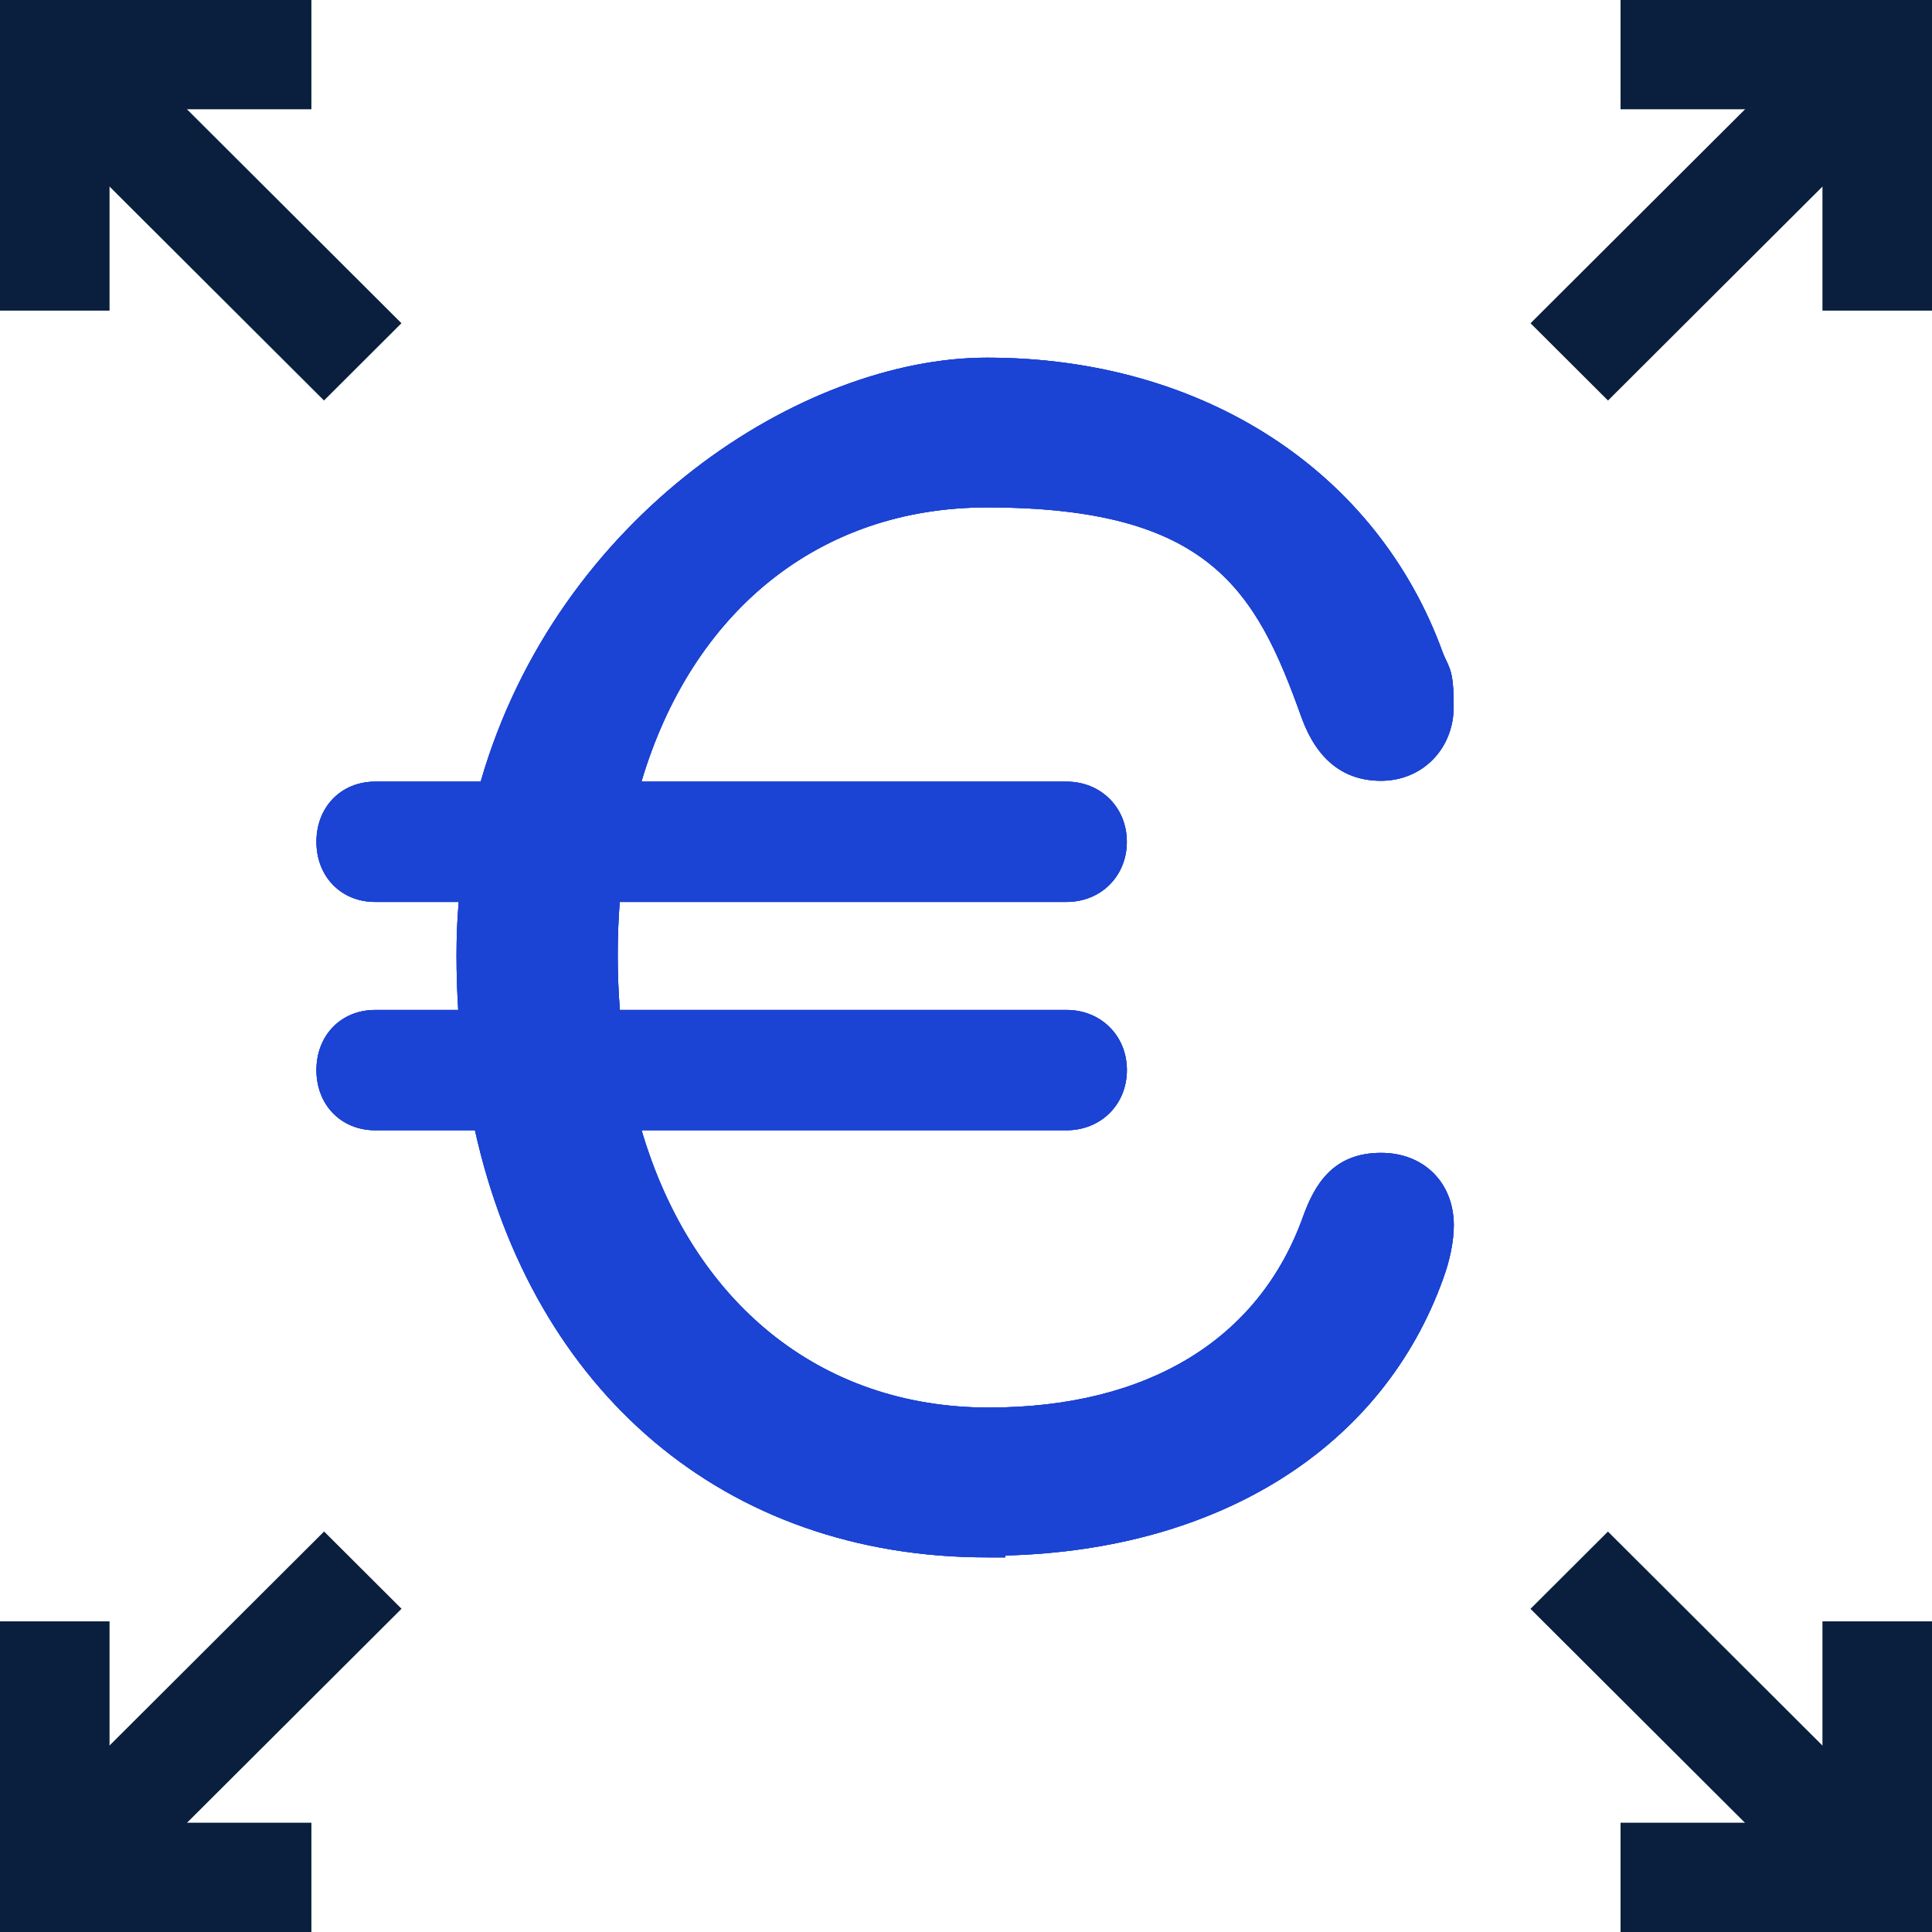
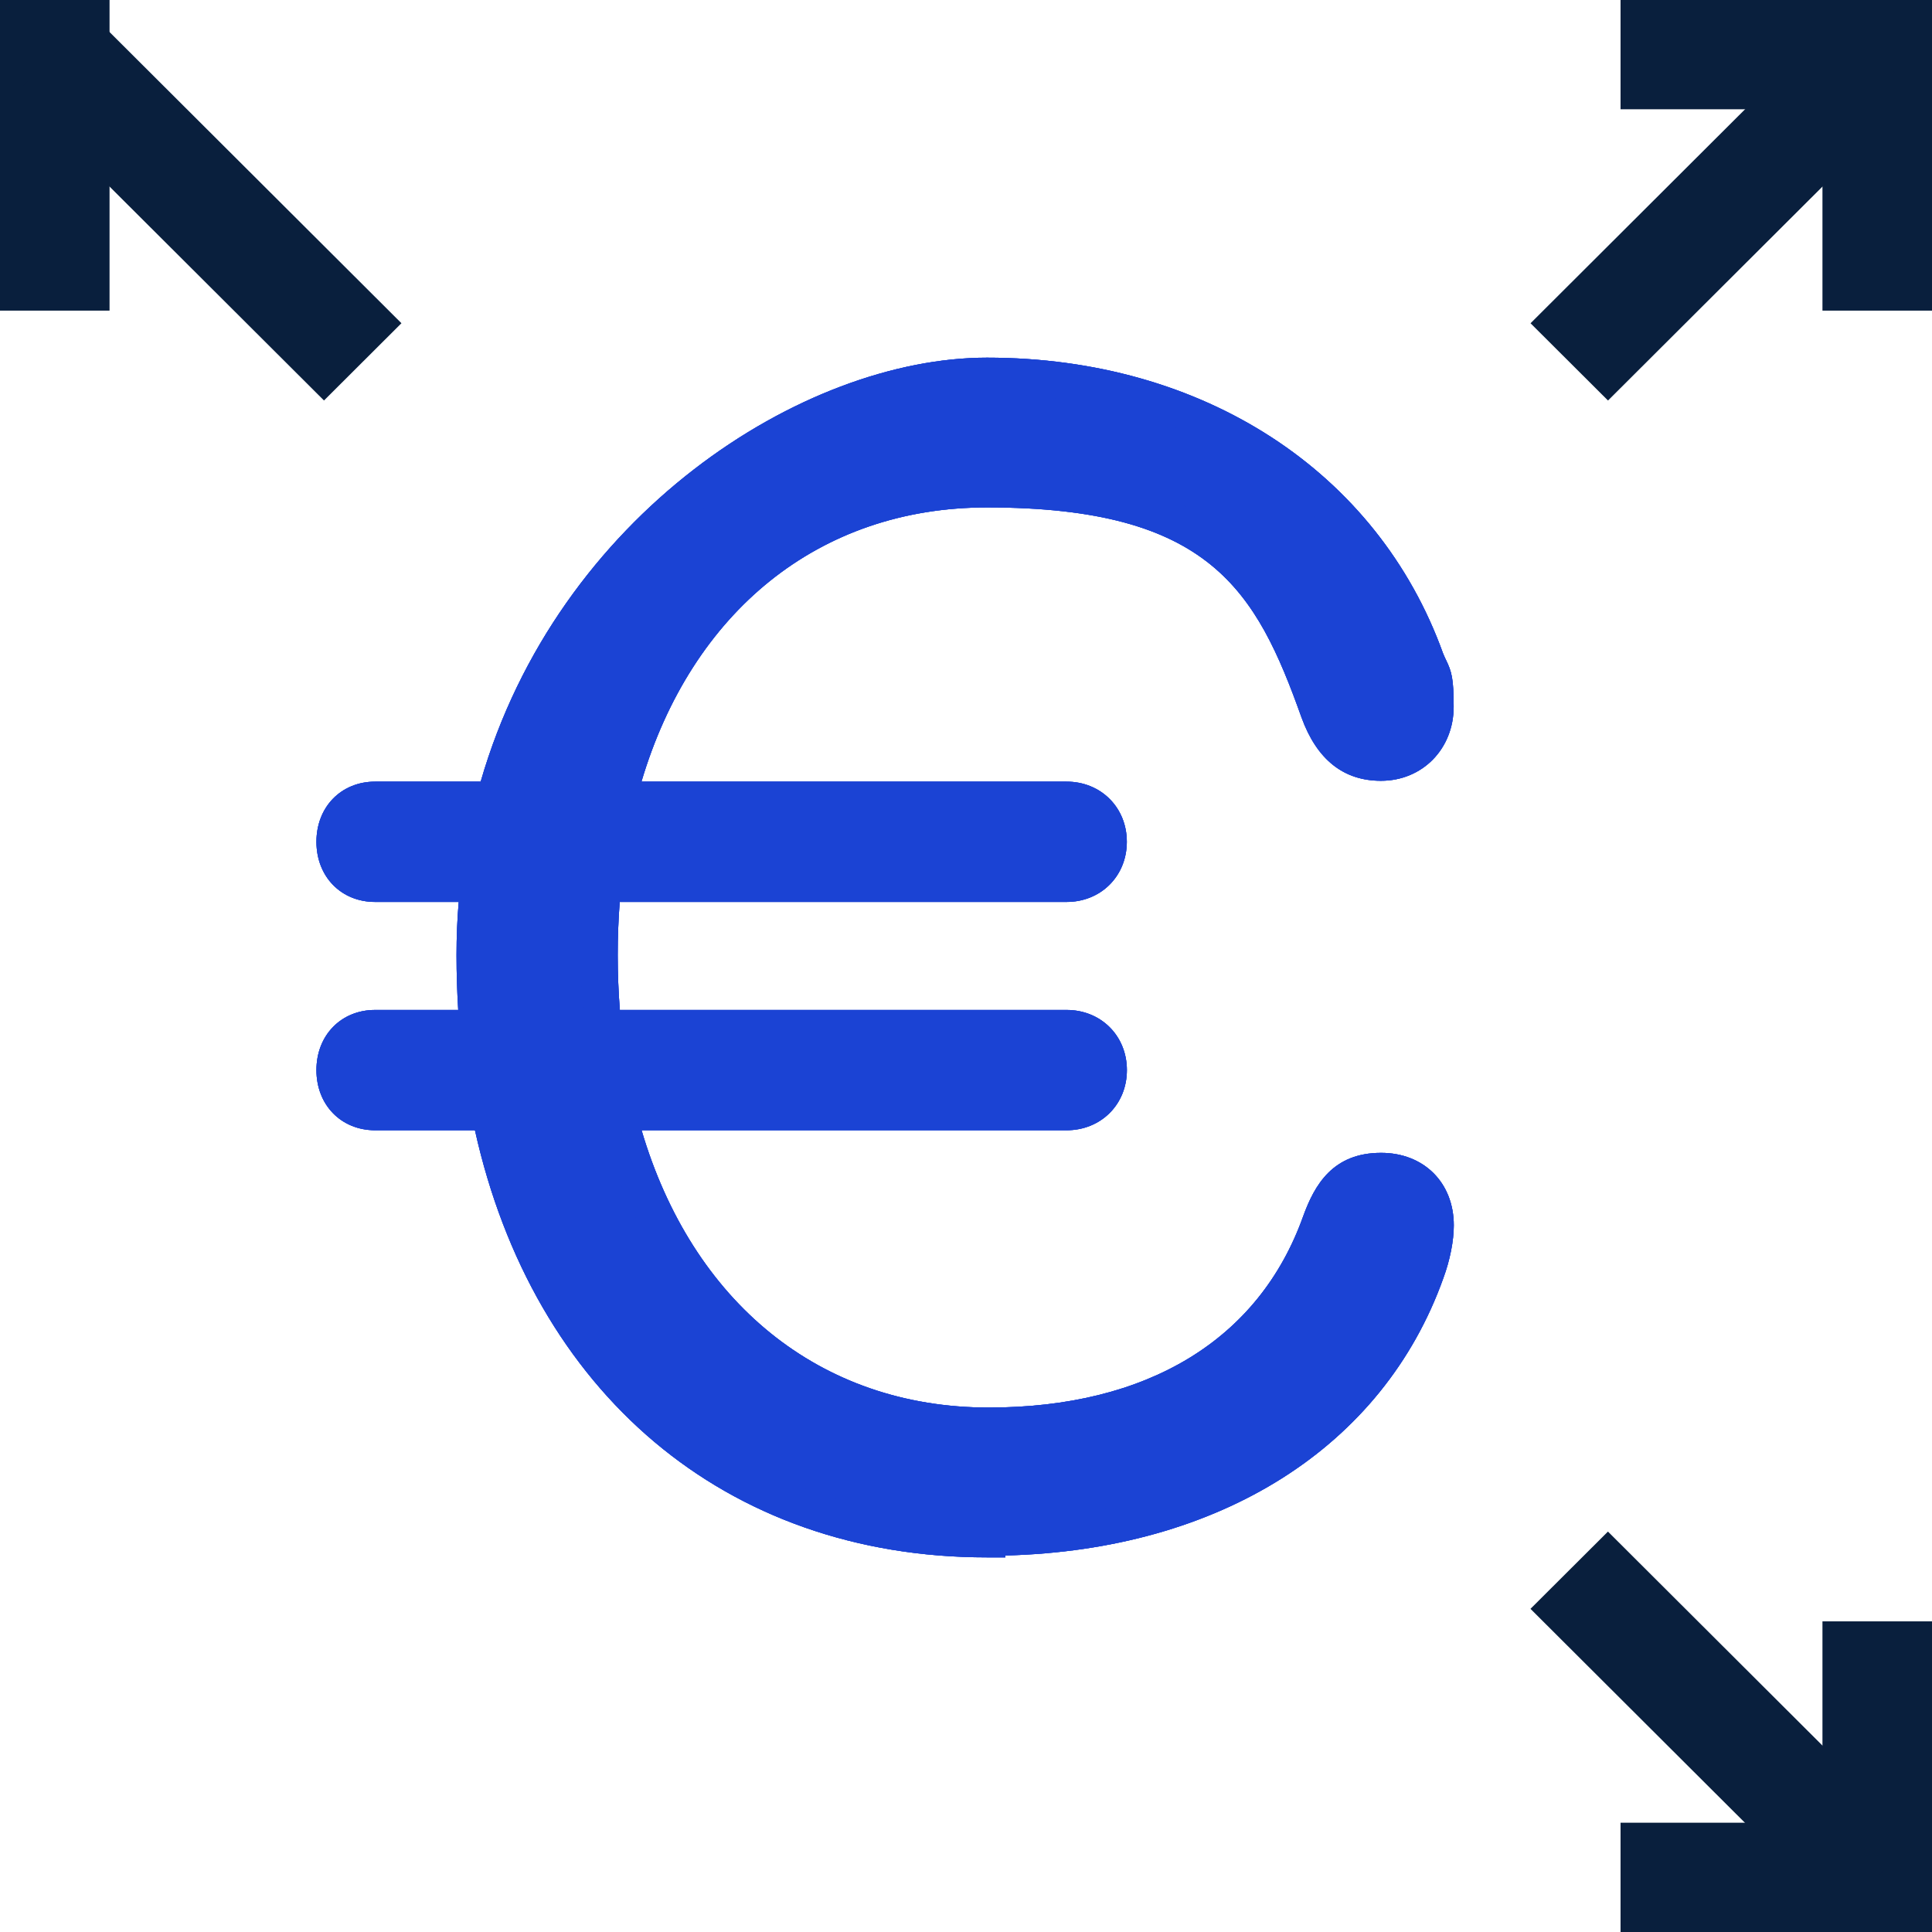
<svg xmlns="http://www.w3.org/2000/svg" width="126" height="126" viewBox="0 0 126 126" fill="none">
  <g clip-path="url(#clip0_3005_1665)">
-     <path d="M7.144 20.258H0V0H20.308V7.126H7.144V20.258Z" fill="#091F3D" />
+     <path d="M7.144 20.258H0V0H20.308H7.144V20.258Z" fill="#091F3D" />
    <path d="M6.096 1.044L1.045 6.083L21.13 26.119L26.181 21.08L6.096 1.044Z" fill="#091F3D" />
-     <path d="M20.308 126H0V105.741H7.144V118.873H20.308V126Z" fill="#091F3D" />
-     <path d="M21.136 99.88L1.051 119.916L6.102 124.955L26.187 104.919L21.136 99.88Z" fill="#091F3D" />
    <path d="M126 126H105.688V118.873H118.856V105.741H126V126Z" fill="#091F3D" />
    <path d="M104.866 99.885L99.814 104.924L119.899 124.96L124.951 119.921L104.866 99.885Z" fill="#091F3D" />
    <path d="M126 20.258H118.856V7.126H105.688V0H126V20.258Z" fill="#091F3D" />
    <path d="M119.903 1.046L99.818 21.082L104.87 26.121L124.955 6.085L119.903 1.046Z" fill="#091F3D" />
    <g opacity="0.9">
      <path d="M64.369 100.282C77.569 100.282 88.841 94.608 93.004 82.961C93.409 81.848 93.615 80.732 93.615 79.92C93.615 77.794 92.194 76.377 90.063 76.377C87.932 76.377 86.916 77.489 86.102 79.718C82.852 88.836 74.628 92.985 64.476 92.985C49.653 92.985 39.092 81.033 39.092 62.295C39.092 43.557 49.653 31.909 64.373 31.909C79.093 31.909 82.752 37.278 85.999 46.395C86.812 48.624 88.13 49.737 90.059 49.737C91.988 49.737 93.611 48.319 93.611 46.09C93.611 43.861 93.409 44.063 93 43.05C89.039 32.008 78.581 24.514 64.365 24.514C50.149 24.514 30.96 39.301 30.96 62.295C30.96 85.289 44.565 100.381 64.365 100.381V100.278L64.369 100.282ZM24.467 57.639H69.548C71.172 57.639 72.291 56.423 72.291 54.903C72.291 53.383 71.176 52.167 69.548 52.167H24.467C22.943 52.167 21.828 53.28 21.828 54.903C21.828 56.526 22.943 57.639 24.467 57.639ZM24.467 72.529H69.548C71.172 72.529 72.291 71.313 72.291 69.793C72.291 68.273 71.176 67.057 69.548 67.057H24.467C22.943 67.057 21.828 68.17 21.828 69.793C21.828 71.416 22.943 72.529 24.467 72.529Z" fill="#1B43D4" />
      <path d="M65.559 101.568H64.368C47.243 101.568 34.766 90.756 30.975 73.713H24.467C22.248 73.713 20.637 72.062 20.637 69.789C20.637 67.517 22.248 65.866 24.467 65.866H29.884C29.812 64.698 29.773 63.506 29.773 62.295C29.773 61.083 29.82 59.959 29.916 58.823H24.467C22.248 58.823 20.637 57.172 20.637 54.899C20.637 52.627 22.248 50.976 24.467 50.976H31.348C36.361 33.6 52.343 23.326 64.372 23.326C78.442 23.326 89.836 30.722 94.118 42.626C94.19 42.805 94.257 42.939 94.313 43.058C94.67 43.794 94.805 44.246 94.805 46.087C94.805 48.842 92.765 50.921 90.062 50.921C87.621 50.921 85.879 49.535 84.883 46.795C81.93 38.517 78.91 33.093 64.376 33.093C53.363 33.093 45.112 39.946 41.834 50.976H69.556C71.798 50.976 73.489 52.663 73.489 54.899C73.489 57.136 71.798 58.823 69.556 58.823H40.417C40.33 59.951 40.286 61.111 40.286 62.295C40.286 63.479 40.334 64.706 40.425 65.866H69.559C71.802 65.866 73.493 67.552 73.493 69.789C73.493 72.026 71.802 73.713 69.559 73.713H41.842C45.132 84.865 53.419 91.797 64.484 91.797C74.838 91.797 82.121 87.367 84.99 79.319C85.736 77.272 86.923 75.186 90.07 75.186C92.864 75.186 94.813 77.133 94.813 79.916C94.813 80.918 94.567 82.173 94.13 83.361C90.193 94.383 79.561 101.089 65.567 101.446V101.561L65.559 101.568ZM33.432 73.717C37.047 88.931 48.073 98.69 63.178 99.177V99.094H64.368C78.096 99.094 88.125 93.068 91.88 82.561C92.217 81.631 92.42 80.645 92.42 79.921C92.42 78.444 91.534 77.565 90.058 77.565C88.764 77.565 88.01 77.949 87.216 80.126C83.99 89.185 75.909 94.177 64.472 94.177C56.867 94.177 50.061 91.073 45.31 85.435C42.576 82.193 40.568 78.234 39.337 73.717H33.432ZM41.219 71.341H69.548C70.46 71.341 71.099 70.704 71.099 69.793C71.099 68.883 70.46 68.245 69.548 68.245H40.667C40.81 69.306 40.996 70.336 41.215 71.341H41.219ZM32.936 71.341H38.77C38.564 70.336 38.393 69.302 38.258 68.245H32.48C32.599 69.298 32.749 70.332 32.932 71.341H32.936ZM24.467 68.245C23.585 68.245 23.018 68.851 23.018 69.793C23.018 70.736 23.585 71.341 24.467 71.341H30.511C30.34 70.332 30.197 69.298 30.082 68.245H24.463H24.467ZM32.269 65.87H38.024C37.941 64.702 37.897 63.51 37.897 62.299C37.897 61.087 37.937 59.959 38.02 58.827H32.309C32.206 59.975 32.154 61.131 32.154 62.299C32.154 63.467 32.194 64.702 32.269 65.87ZM40.663 56.451H69.548C70.46 56.451 71.099 55.814 71.099 54.903C71.099 53.993 70.46 53.355 69.548 53.355H41.211C40.989 54.357 40.806 55.39 40.659 56.447L40.663 56.451ZM32.599 56.451H38.254C38.389 55.394 38.56 54.361 38.766 53.359H33.21C32.964 54.377 32.761 55.41 32.599 56.451ZM24.467 53.355C23.585 53.355 23.018 53.961 23.018 54.903C23.018 55.846 23.585 56.451 24.467 56.451H30.182C30.328 55.398 30.519 54.369 30.741 53.359H24.467V53.355ZM33.865 50.98H39.334C42.739 38.517 51.958 30.722 64.368 30.722C78.997 30.722 83.506 35.864 87.117 45.996C87.943 48.256 89.121 48.549 90.058 48.549C91.197 48.549 92.42 47.781 92.42 46.091C92.42 44.622 92.344 44.467 92.166 44.095C92.086 43.933 91.995 43.747 91.896 43.493L91.88 43.454C87.895 32.341 77.608 25.706 64.368 25.706C57.419 25.706 49.299 29.506 43.179 35.627C38.814 39.99 35.654 45.243 33.865 50.984V50.98Z" fill="#1B43D4" />
    </g>
    <path d="M64.369 100.282C77.569 100.282 88.841 94.608 93.004 82.961C93.409 81.848 93.615 80.732 93.615 79.92C93.615 77.794 92.194 76.377 90.063 76.377C87.932 76.377 86.916 77.489 86.102 79.718C82.852 88.836 74.628 92.985 64.476 92.985C49.653 92.985 39.092 81.033 39.092 62.295C39.092 43.557 49.653 31.909 64.373 31.909C79.093 31.909 82.752 37.278 85.999 46.395C86.812 48.624 88.13 49.737 90.059 49.737C91.988 49.737 93.611 48.319 93.611 46.09C93.611 43.861 93.409 44.063 93 43.05C89.039 32.008 78.581 24.514 64.365 24.514C50.149 24.514 30.96 39.301 30.96 62.295C30.96 85.289 44.565 100.381 64.365 100.381V100.278L64.369 100.282ZM24.467 57.639H69.548C71.172 57.639 72.291 56.423 72.291 54.903C72.291 53.383 71.176 52.167 69.548 52.167H24.467C22.943 52.167 21.828 53.28 21.828 54.903C21.828 56.526 22.943 57.639 24.467 57.639ZM24.467 72.529H69.548C71.172 72.529 72.291 71.313 72.291 69.793C72.291 68.273 71.176 67.057 69.548 67.057H24.467C22.943 67.057 21.828 68.17 21.828 69.793C21.828 71.416 22.943 72.529 24.467 72.529Z" fill="#1B43D4" />
    <path d="M65.559 101.568H64.368C47.243 101.568 34.766 90.756 30.975 73.713H24.467C22.248 73.713 20.637 72.062 20.637 69.789C20.637 67.517 22.248 65.866 24.467 65.866H29.884C29.812 64.698 29.773 63.506 29.773 62.295C29.773 61.083 29.82 59.959 29.916 58.823H24.467C22.248 58.823 20.637 57.172 20.637 54.899C20.637 52.627 22.248 50.976 24.467 50.976H31.348C36.361 33.6 52.343 23.326 64.372 23.326C78.442 23.326 89.836 30.722 94.118 42.626C94.19 42.805 94.257 42.939 94.313 43.058C94.67 43.794 94.805 44.246 94.805 46.087C94.805 48.842 92.765 50.921 90.062 50.921C87.621 50.921 85.879 49.535 84.883 46.795C81.93 38.517 78.91 33.093 64.376 33.093C53.363 33.093 45.112 39.946 41.834 50.976H69.556C71.798 50.976 73.489 52.663 73.489 54.899C73.489 57.136 71.798 58.823 69.556 58.823H40.417C40.33 59.951 40.286 61.111 40.286 62.295C40.286 63.479 40.334 64.706 40.425 65.866H69.559C71.802 65.866 73.493 67.552 73.493 69.789C73.493 72.026 71.802 73.713 69.559 73.713H41.842C45.132 84.865 53.419 91.797 64.484 91.797C74.838 91.797 82.121 87.367 84.99 79.319C85.736 77.272 86.923 75.186 90.07 75.186C92.864 75.186 94.813 77.133 94.813 79.916C94.813 80.918 94.567 82.173 94.13 83.361C90.193 94.383 79.561 101.089 65.567 101.446V101.561L65.559 101.568ZM33.432 73.717C37.047 88.931 48.073 98.69 63.178 99.177V99.094H64.368C78.096 99.094 88.125 93.068 91.88 82.561C92.217 81.631 92.42 80.645 92.42 79.921C92.42 78.444 91.534 77.565 90.058 77.565C88.764 77.565 88.01 77.949 87.216 80.126C83.99 89.185 75.909 94.177 64.472 94.177C56.867 94.177 50.061 91.073 45.31 85.435C42.576 82.193 40.568 78.234 39.337 73.717H33.432ZM41.219 71.341H69.548C70.46 71.341 71.099 70.704 71.099 69.793C71.099 68.883 70.46 68.245 69.548 68.245H40.667C40.81 69.306 40.996 70.336 41.215 71.341H41.219ZM32.936 71.341H38.77C38.564 70.336 38.393 69.302 38.258 68.245H32.48C32.599 69.298 32.749 70.332 32.932 71.341H32.936ZM24.467 68.245C23.585 68.245 23.018 68.851 23.018 69.793C23.018 70.736 23.585 71.341 24.467 71.341H30.511C30.34 70.332 30.197 69.298 30.082 68.245H24.463H24.467ZM32.269 65.87H38.024C37.941 64.702 37.897 63.51 37.897 62.299C37.897 61.087 37.937 59.959 38.02 58.827H32.309C32.206 59.975 32.154 61.131 32.154 62.299C32.154 63.467 32.194 64.702 32.269 65.87ZM40.663 56.451H69.548C70.46 56.451 71.099 55.814 71.099 54.903C71.099 53.993 70.46 53.355 69.548 53.355H41.211C40.989 54.357 40.806 55.39 40.659 56.447L40.663 56.451ZM32.599 56.451H38.254C38.389 55.394 38.56 54.361 38.766 53.359H33.21C32.964 54.377 32.761 55.41 32.599 56.451ZM24.467 53.355C23.585 53.355 23.018 53.961 23.018 54.903C23.018 55.846 23.585 56.451 24.467 56.451H30.182C30.328 55.398 30.519 54.369 30.741 53.359H24.467V53.355ZM33.865 50.98H39.334C42.739 38.517 51.958 30.722 64.368 30.722C78.997 30.722 83.506 35.864 87.117 45.996C87.943 48.256 89.121 48.549 90.058 48.549C91.197 48.549 92.42 47.781 92.42 46.091C92.42 44.622 92.344 44.467 92.166 44.095C92.086 43.933 91.995 43.747 91.896 43.493L91.88 43.454C87.895 32.341 77.608 25.706 64.368 25.706C57.419 25.706 49.299 29.506 43.179 35.627C38.814 39.99 35.654 45.243 33.865 50.984V50.98Z" fill="#1B43D4" />
    <path d="M64.369 100.282C77.569 100.282 88.841 94.608 93.004 82.961C93.409 81.848 93.615 80.732 93.615 79.92C93.615 77.794 92.194 76.377 90.063 76.377C87.932 76.377 86.916 77.489 86.102 79.718C82.852 88.836 74.628 92.985 64.476 92.985C49.653 92.985 39.092 81.033 39.092 62.295C39.092 43.557 49.653 31.909 64.373 31.909C79.093 31.909 82.752 37.278 85.999 46.395C86.812 48.624 88.13 49.737 90.059 49.737C91.988 49.737 93.611 48.319 93.611 46.09C93.611 43.861 93.409 44.063 93 43.05C89.039 32.008 78.581 24.514 64.365 24.514C50.149 24.514 30.96 39.301 30.96 62.295C30.96 85.289 44.565 100.381 64.365 100.381V100.278L64.369 100.282ZM24.467 57.639H69.548C71.172 57.639 72.291 56.423 72.291 54.903C72.291 53.383 71.176 52.167 69.548 52.167H24.467C22.943 52.167 21.828 53.28 21.828 54.903C21.828 56.526 22.943 57.639 24.467 57.639ZM24.467 72.529H69.548C71.172 72.529 72.291 71.313 72.291 69.793C72.291 68.273 71.176 67.057 69.548 67.057H24.467C22.943 67.057 21.828 68.17 21.828 69.793C21.828 71.416 22.943 72.529 24.467 72.529Z" fill="#1B43D4" />
    <path d="M65.559 101.568H64.368C47.243 101.568 34.766 90.756 30.975 73.713H24.467C22.248 73.713 20.637 72.062 20.637 69.789C20.637 67.517 22.248 65.866 24.467 65.866H29.884C29.812 64.698 29.773 63.506 29.773 62.295C29.773 61.083 29.82 59.959 29.916 58.823H24.467C22.248 58.823 20.637 57.172 20.637 54.899C20.637 52.627 22.248 50.976 24.467 50.976H31.348C36.361 33.6 52.343 23.326 64.372 23.326C78.442 23.326 89.836 30.722 94.118 42.626C94.19 42.805 94.257 42.939 94.313 43.058C94.67 43.794 94.805 44.246 94.805 46.087C94.805 48.842 92.765 50.921 90.062 50.921C87.621 50.921 85.879 49.535 84.883 46.795C81.93 38.517 78.91 33.093 64.376 33.093C53.363 33.093 45.112 39.946 41.834 50.976H69.556C71.798 50.976 73.489 52.663 73.489 54.899C73.489 57.136 71.798 58.823 69.556 58.823H40.417C40.33 59.951 40.286 61.111 40.286 62.295C40.286 63.479 40.334 64.706 40.425 65.866H69.559C71.802 65.866 73.493 67.552 73.493 69.789C73.493 72.026 71.802 73.713 69.559 73.713H41.842C45.132 84.865 53.419 91.797 64.484 91.797C74.838 91.797 82.121 87.367 84.99 79.319C85.736 77.272 86.923 75.186 90.07 75.186C92.864 75.186 94.813 77.133 94.813 79.916C94.813 80.918 94.567 82.173 94.13 83.361C90.193 94.383 79.561 101.089 65.567 101.446V101.561L65.559 101.568ZM33.432 73.717C37.047 88.931 48.073 98.69 63.178 99.177V99.094H64.368C78.096 99.094 88.125 93.068 91.88 82.561C92.217 81.631 92.42 80.645 92.42 79.921C92.42 78.444 91.534 77.565 90.058 77.565C88.764 77.565 88.01 77.949 87.216 80.126C83.99 89.185 75.909 94.177 64.472 94.177C56.867 94.177 50.061 91.073 45.31 85.435C42.576 82.193 40.568 78.234 39.337 73.717H33.432ZM41.219 71.341H69.548C70.46 71.341 71.099 70.704 71.099 69.793C71.099 68.883 70.46 68.245 69.548 68.245H40.667C40.81 69.306 40.996 70.336 41.215 71.341H41.219ZM32.936 71.341H38.77C38.564 70.336 38.393 69.302 38.258 68.245H32.48C32.599 69.298 32.749 70.332 32.932 71.341H32.936ZM24.467 68.245C23.585 68.245 23.018 68.851 23.018 69.793C23.018 70.736 23.585 71.341 24.467 71.341H30.511C30.34 70.332 30.197 69.298 30.082 68.245H24.463H24.467ZM32.269 65.87H38.024C37.941 64.702 37.897 63.51 37.897 62.299C37.897 61.087 37.937 59.959 38.02 58.827H32.309C32.206 59.975 32.154 61.131 32.154 62.299C32.154 63.467 32.194 64.702 32.269 65.87ZM40.663 56.451H69.548C70.46 56.451 71.099 55.814 71.099 54.903C71.099 53.993 70.46 53.355 69.548 53.355H41.211C40.989 54.357 40.806 55.39 40.659 56.447L40.663 56.451ZM32.599 56.451H38.254C38.389 55.394 38.56 54.361 38.766 53.359H33.21C32.964 54.377 32.761 55.41 32.599 56.451ZM24.467 53.355C23.585 53.355 23.018 53.961 23.018 54.903C23.018 55.846 23.585 56.451 24.467 56.451H30.182C30.328 55.398 30.519 54.369 30.741 53.359H24.467V53.355ZM33.865 50.98H39.334C42.739 38.517 51.958 30.722 64.368 30.722C78.997 30.722 83.506 35.864 87.117 45.996C87.943 48.256 89.121 48.549 90.058 48.549C91.197 48.549 92.42 47.781 92.42 46.091C92.42 44.622 92.344 44.467 92.166 44.095C92.086 43.933 91.995 43.747 91.896 43.493L91.88 43.454C87.895 32.341 77.608 25.706 64.368 25.706C57.419 25.706 49.299 29.506 43.179 35.627C38.814 39.99 35.654 45.243 33.865 50.984V50.98Z" fill="#1B43D4" />
  </g>
  <defs>
    <clipPath id="clip0_3005_1665">
      <rect width="126" height="126" fill="white" />
    </clipPath>
  </defs>
</svg>